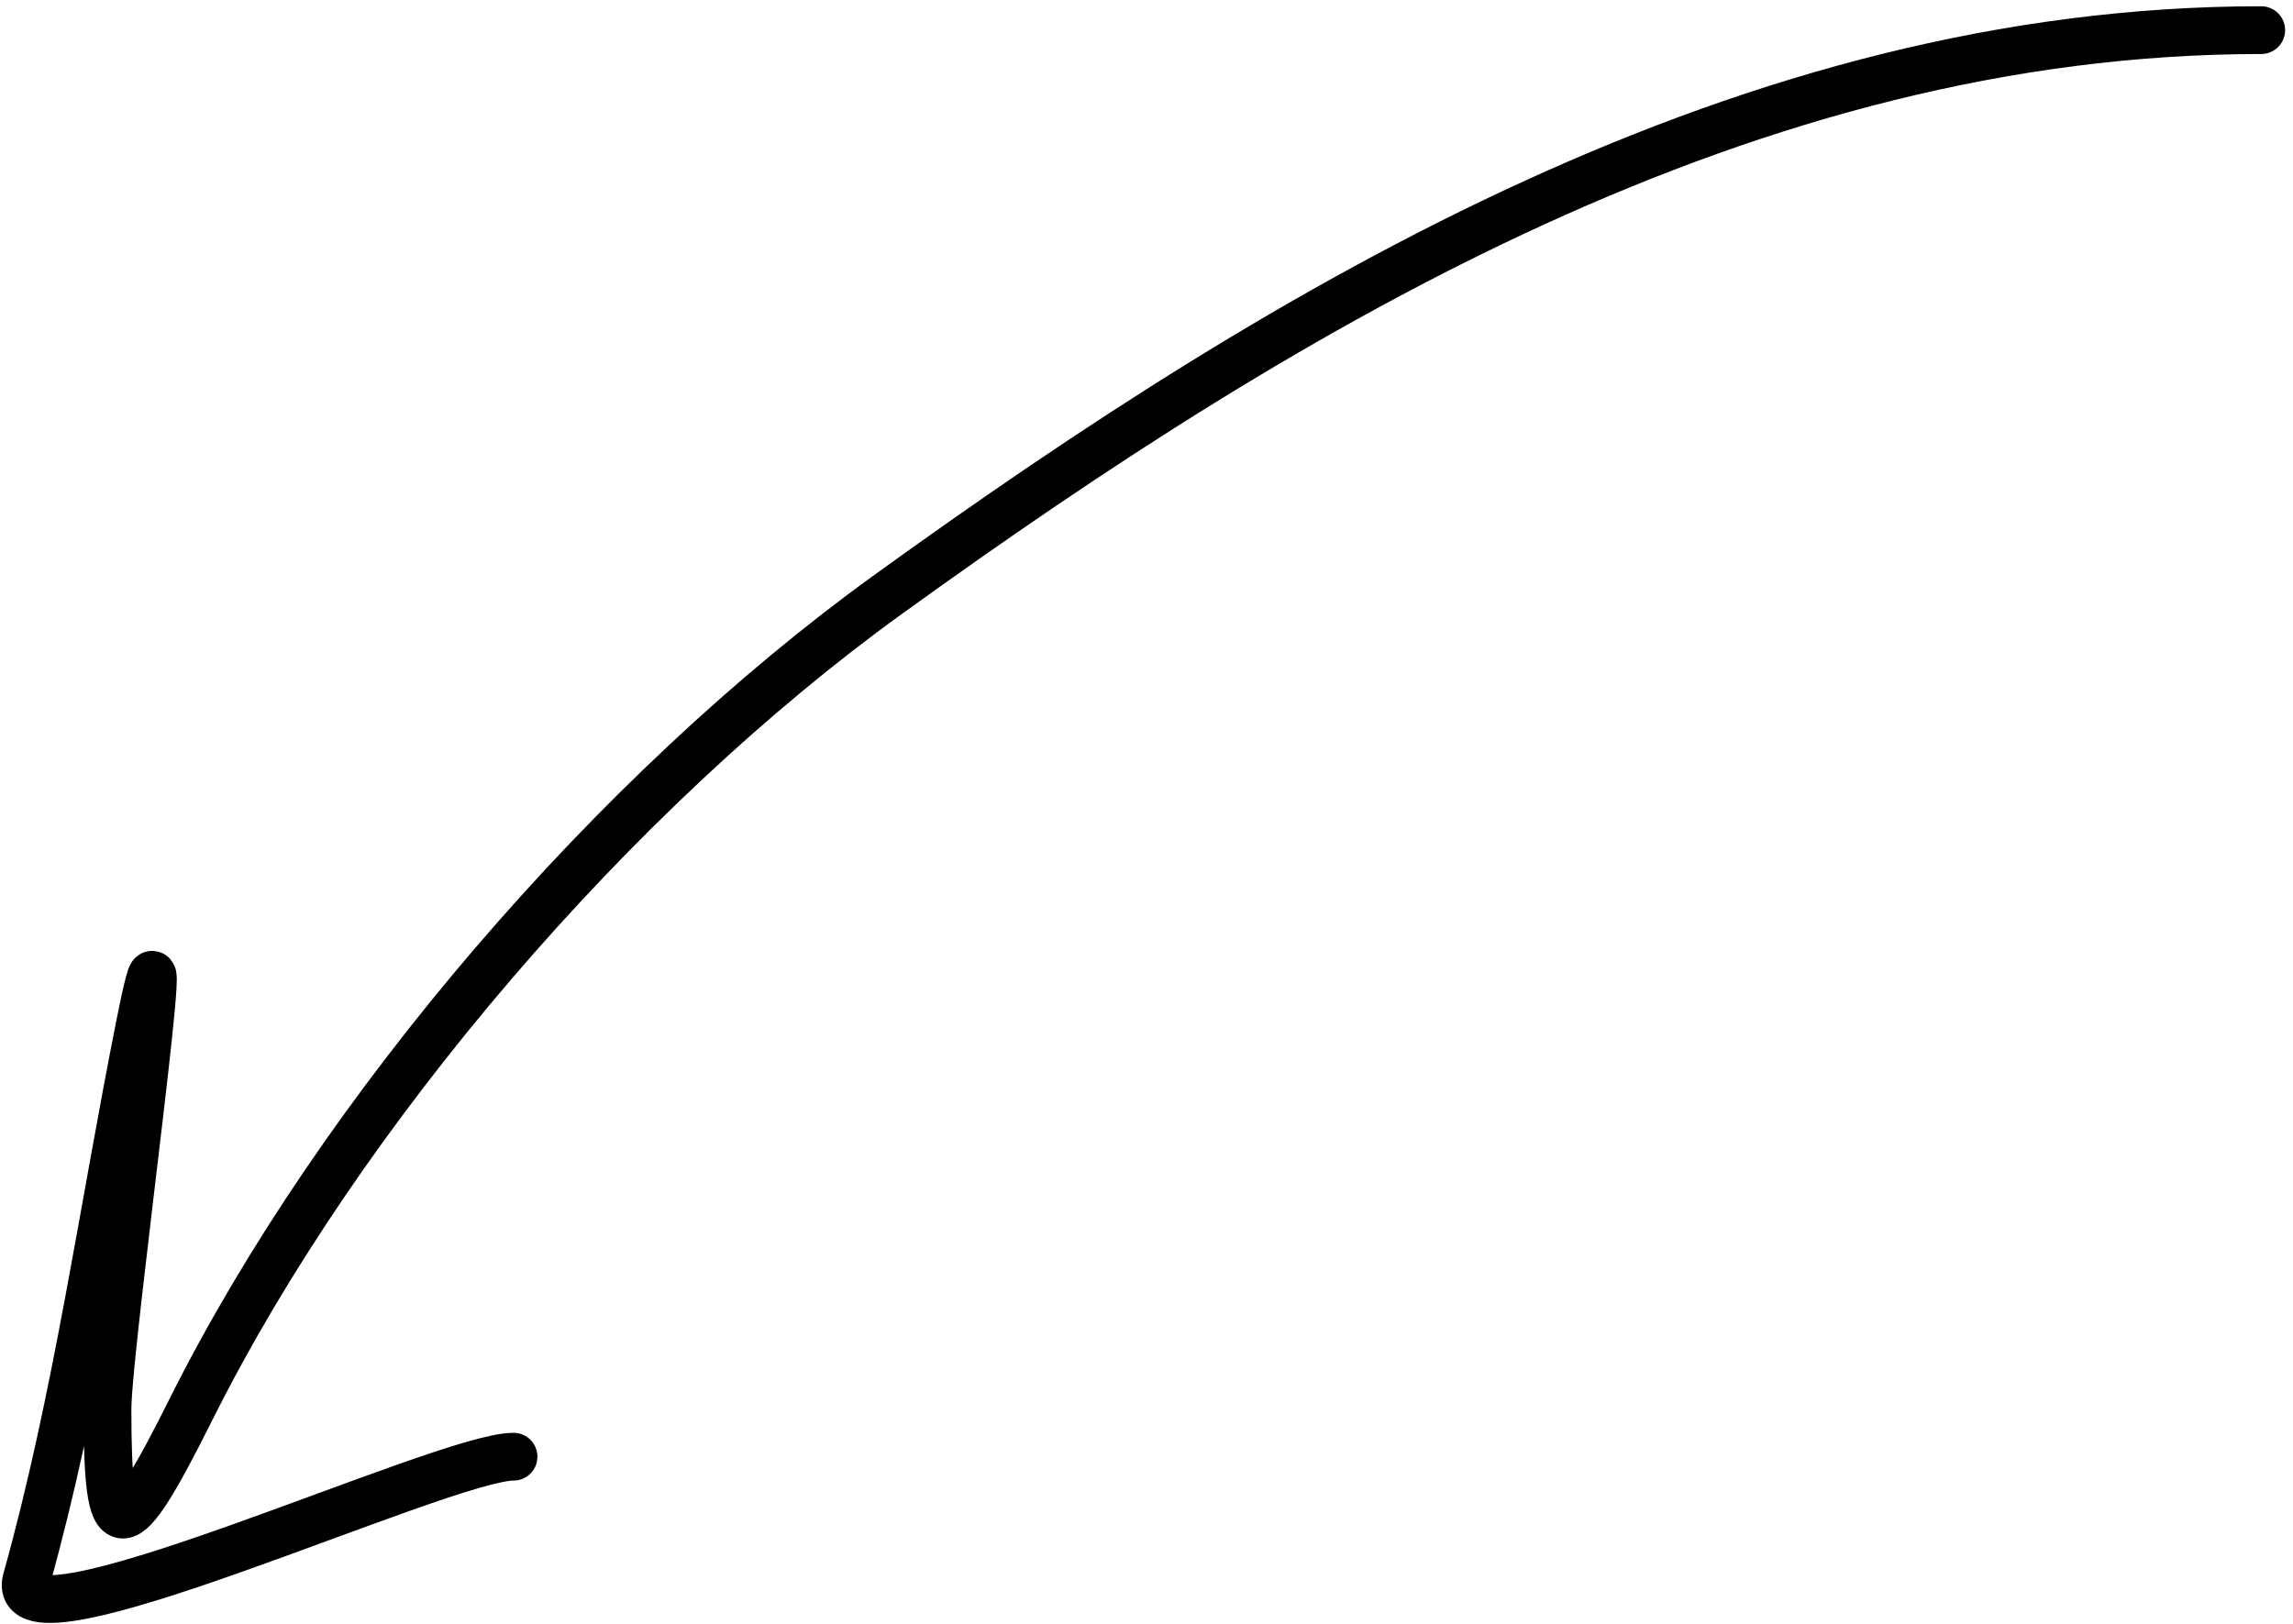
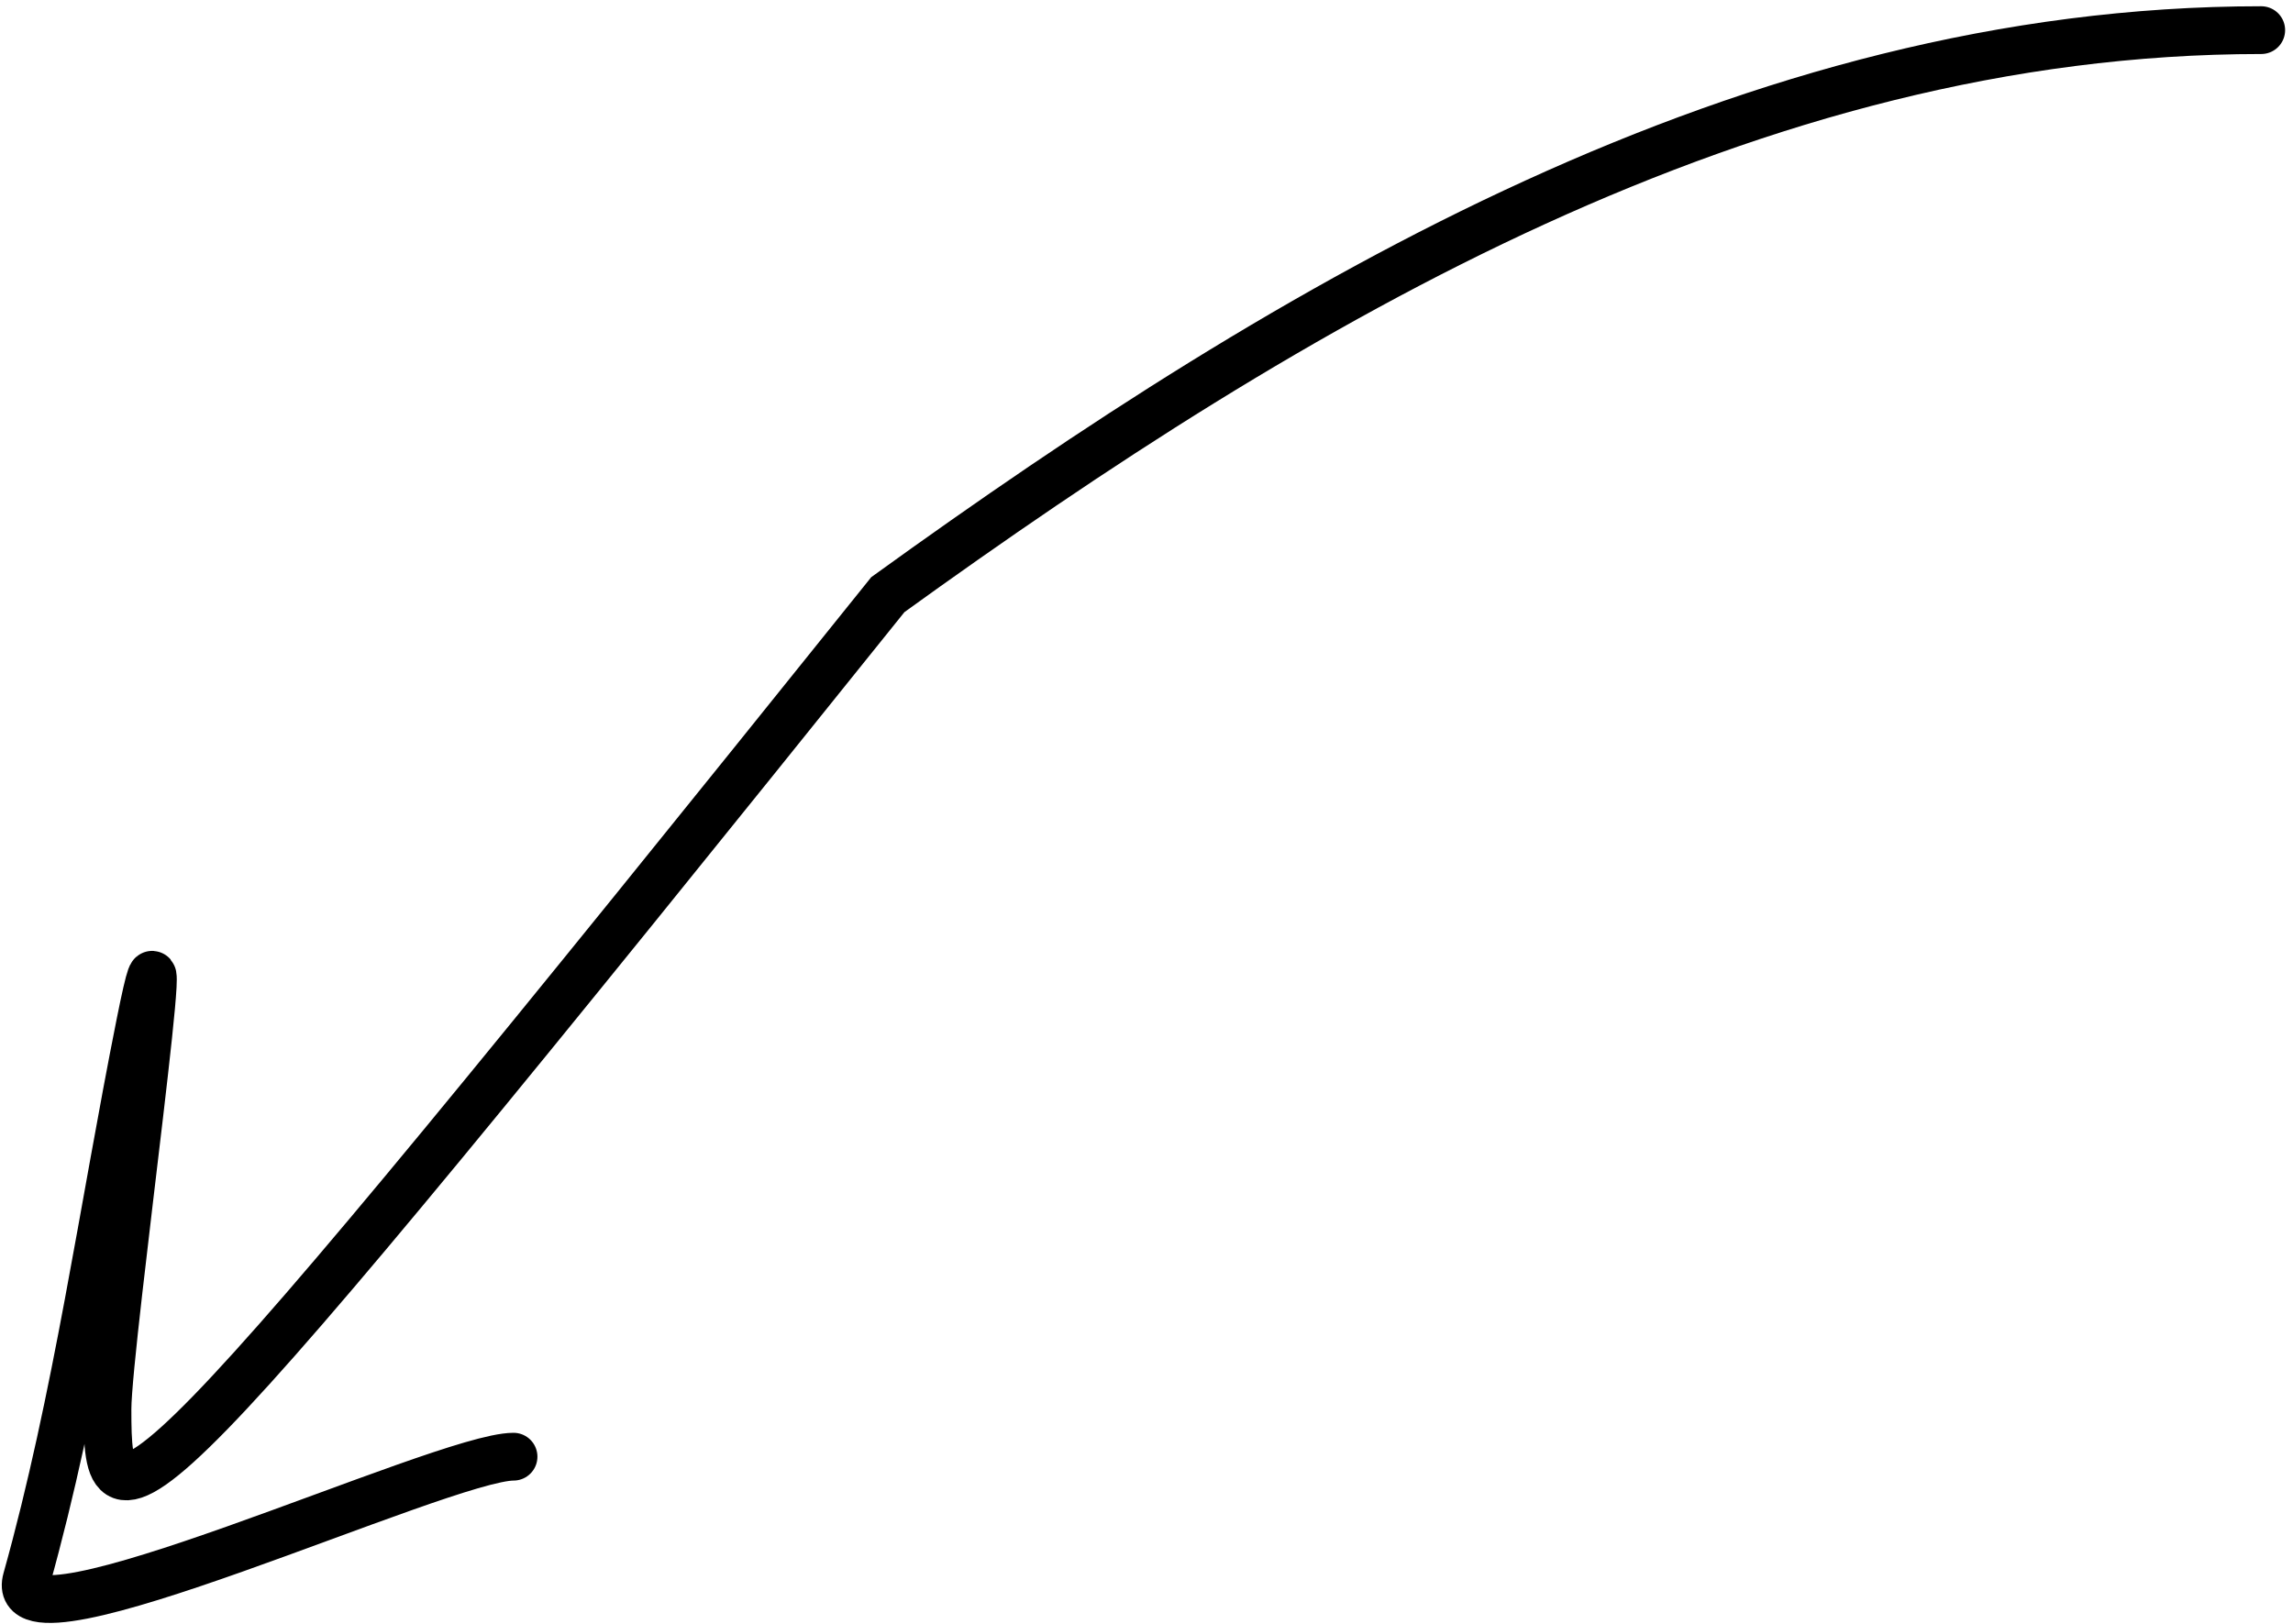
<svg xmlns="http://www.w3.org/2000/svg" width="96" height="68" viewBox="0 0 96 68" fill="none">
-   <path d="M94.67 1.262C73.265 1.262 54.204 12.599 37.172 24.9C25.758 33.144 14.27 46.473 8 59.012C5.066 64.881 4.5 64.913 4.5 59.012C4.5 56.235 7.62 34.096 5.867 42.859C4.329 50.552 3.217 58.62 1.111 66.143C0.144 69.598 18.529 61 21.5 61" stroke="black" stroke-width="2" stroke-linecap="round" />
+   <path d="M94.67 1.262C73.265 1.262 54.204 12.599 37.172 24.9C5.066 64.881 4.5 64.913 4.5 59.012C4.5 56.235 7.62 34.096 5.867 42.859C4.329 50.552 3.217 58.62 1.111 66.143C0.144 69.598 18.529 61 21.5 61" stroke="black" stroke-width="2" stroke-linecap="round" />
</svg>